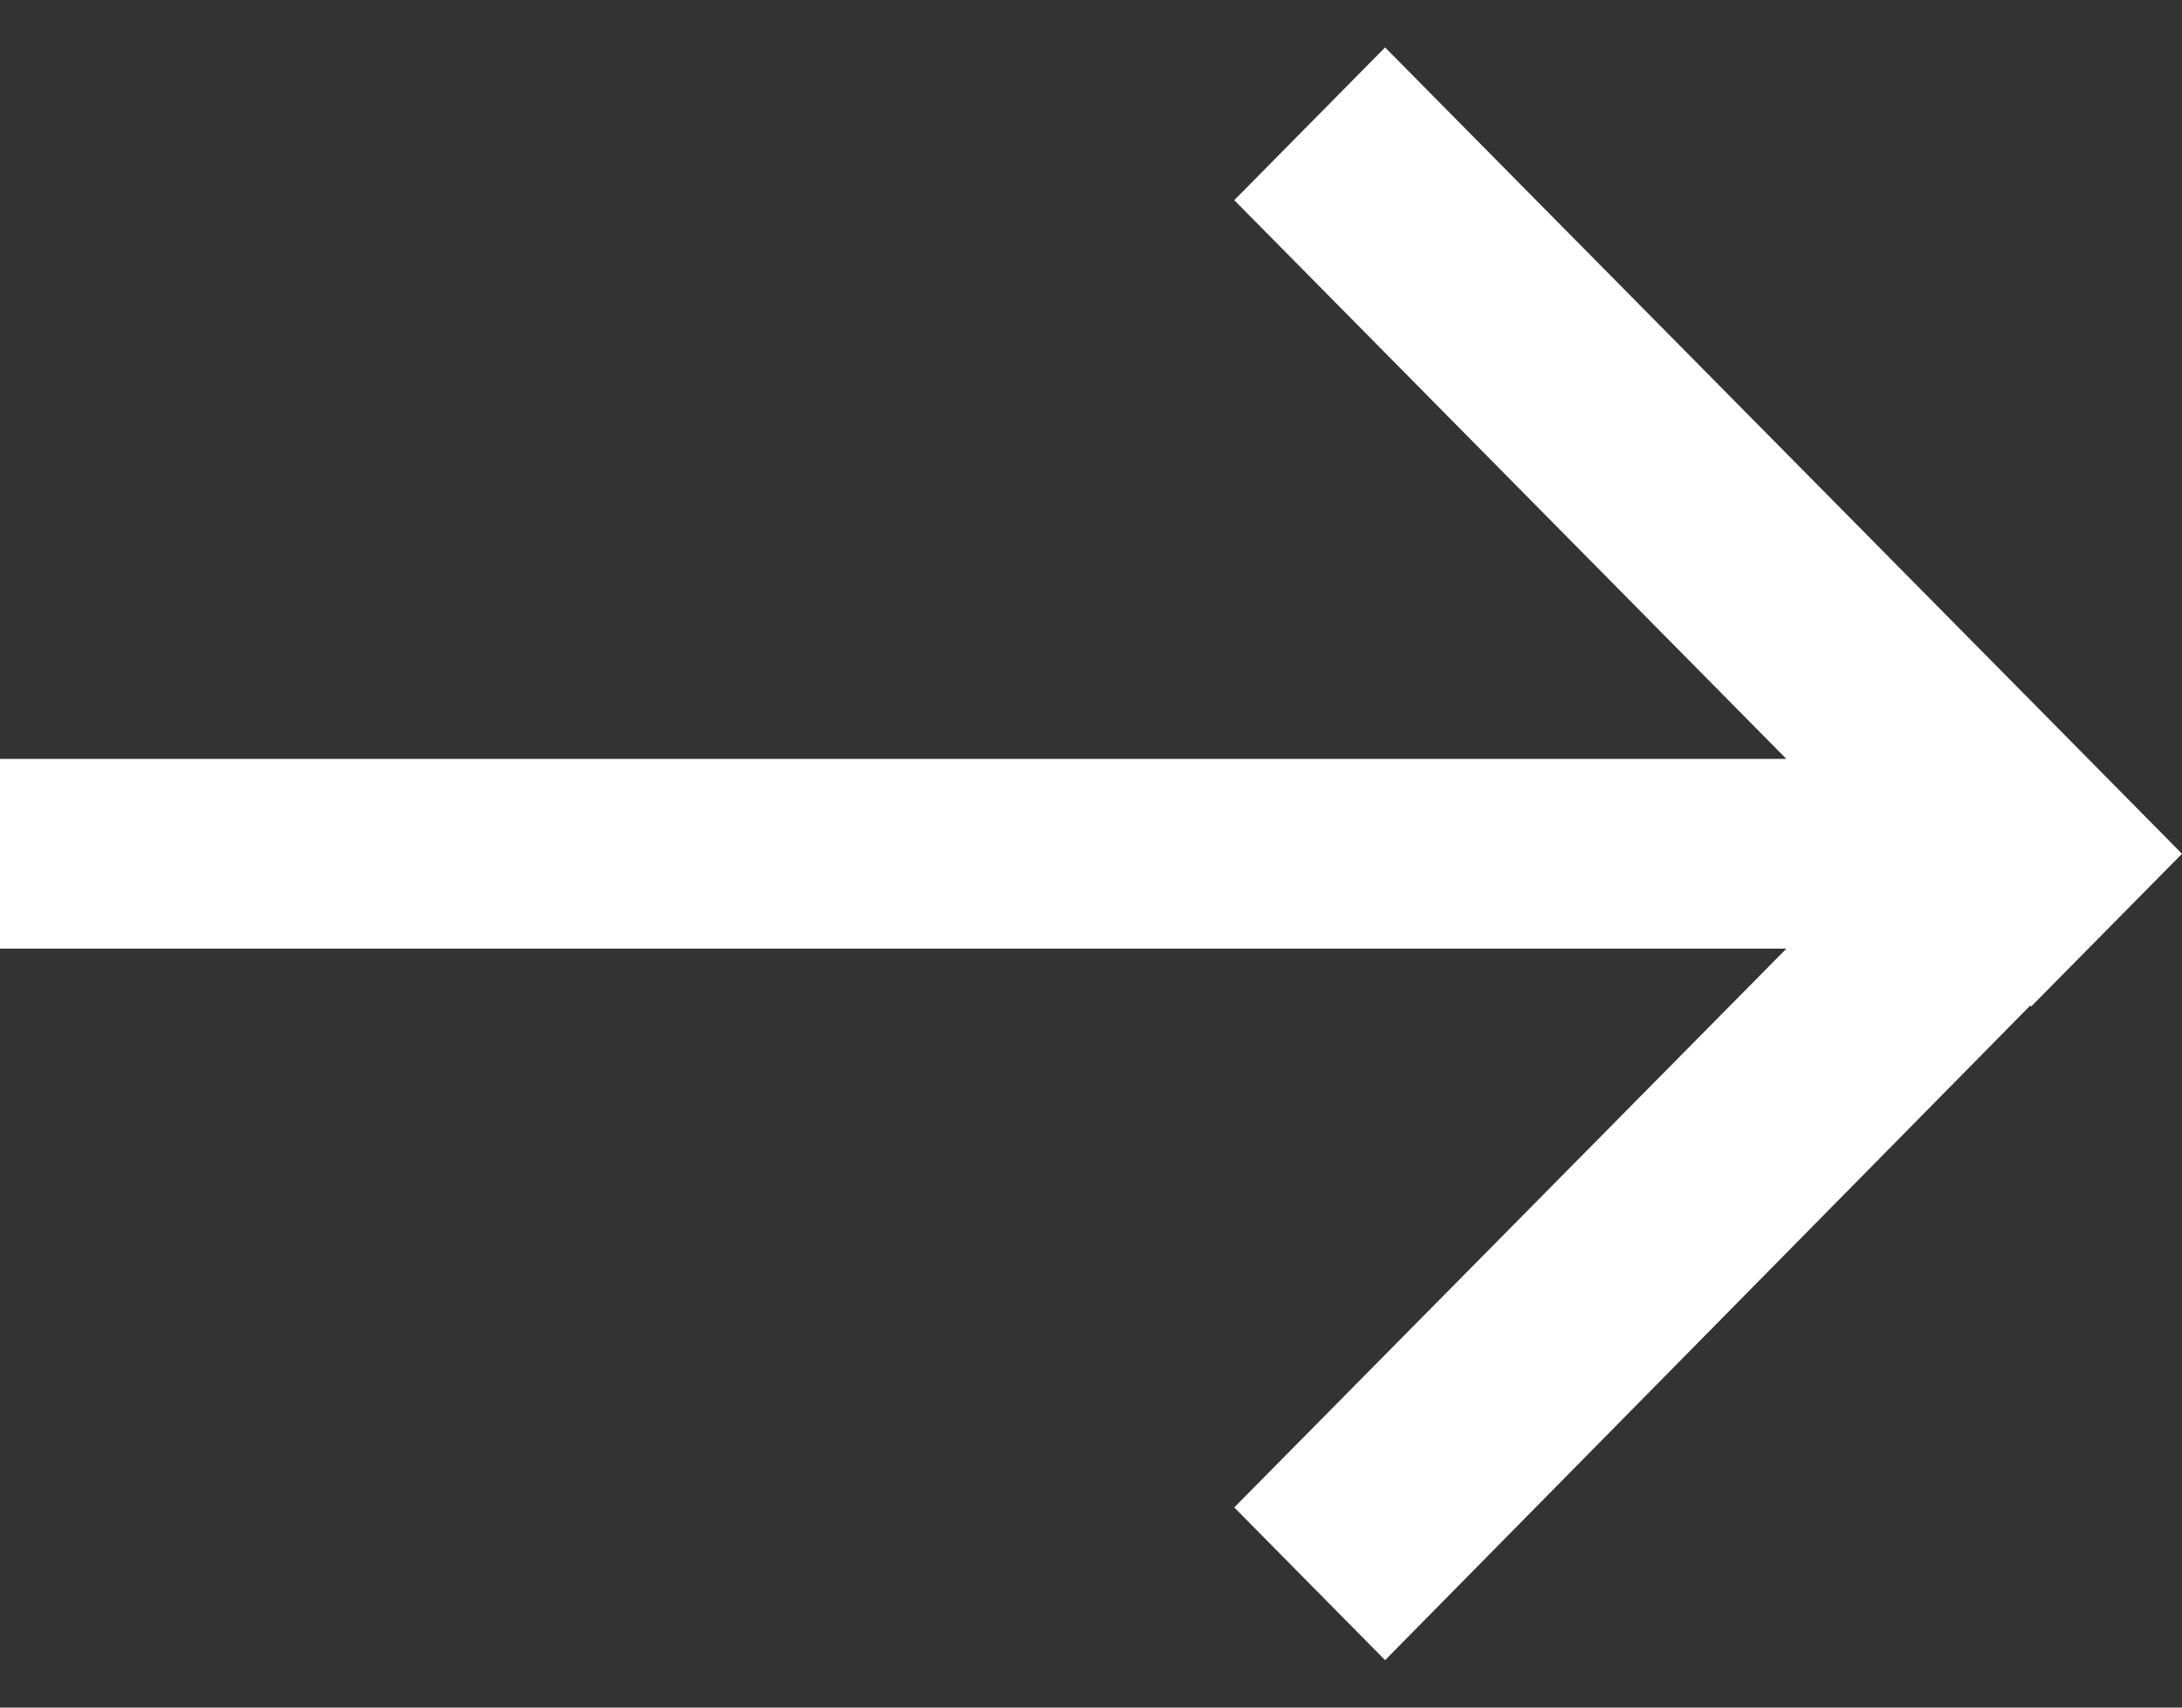
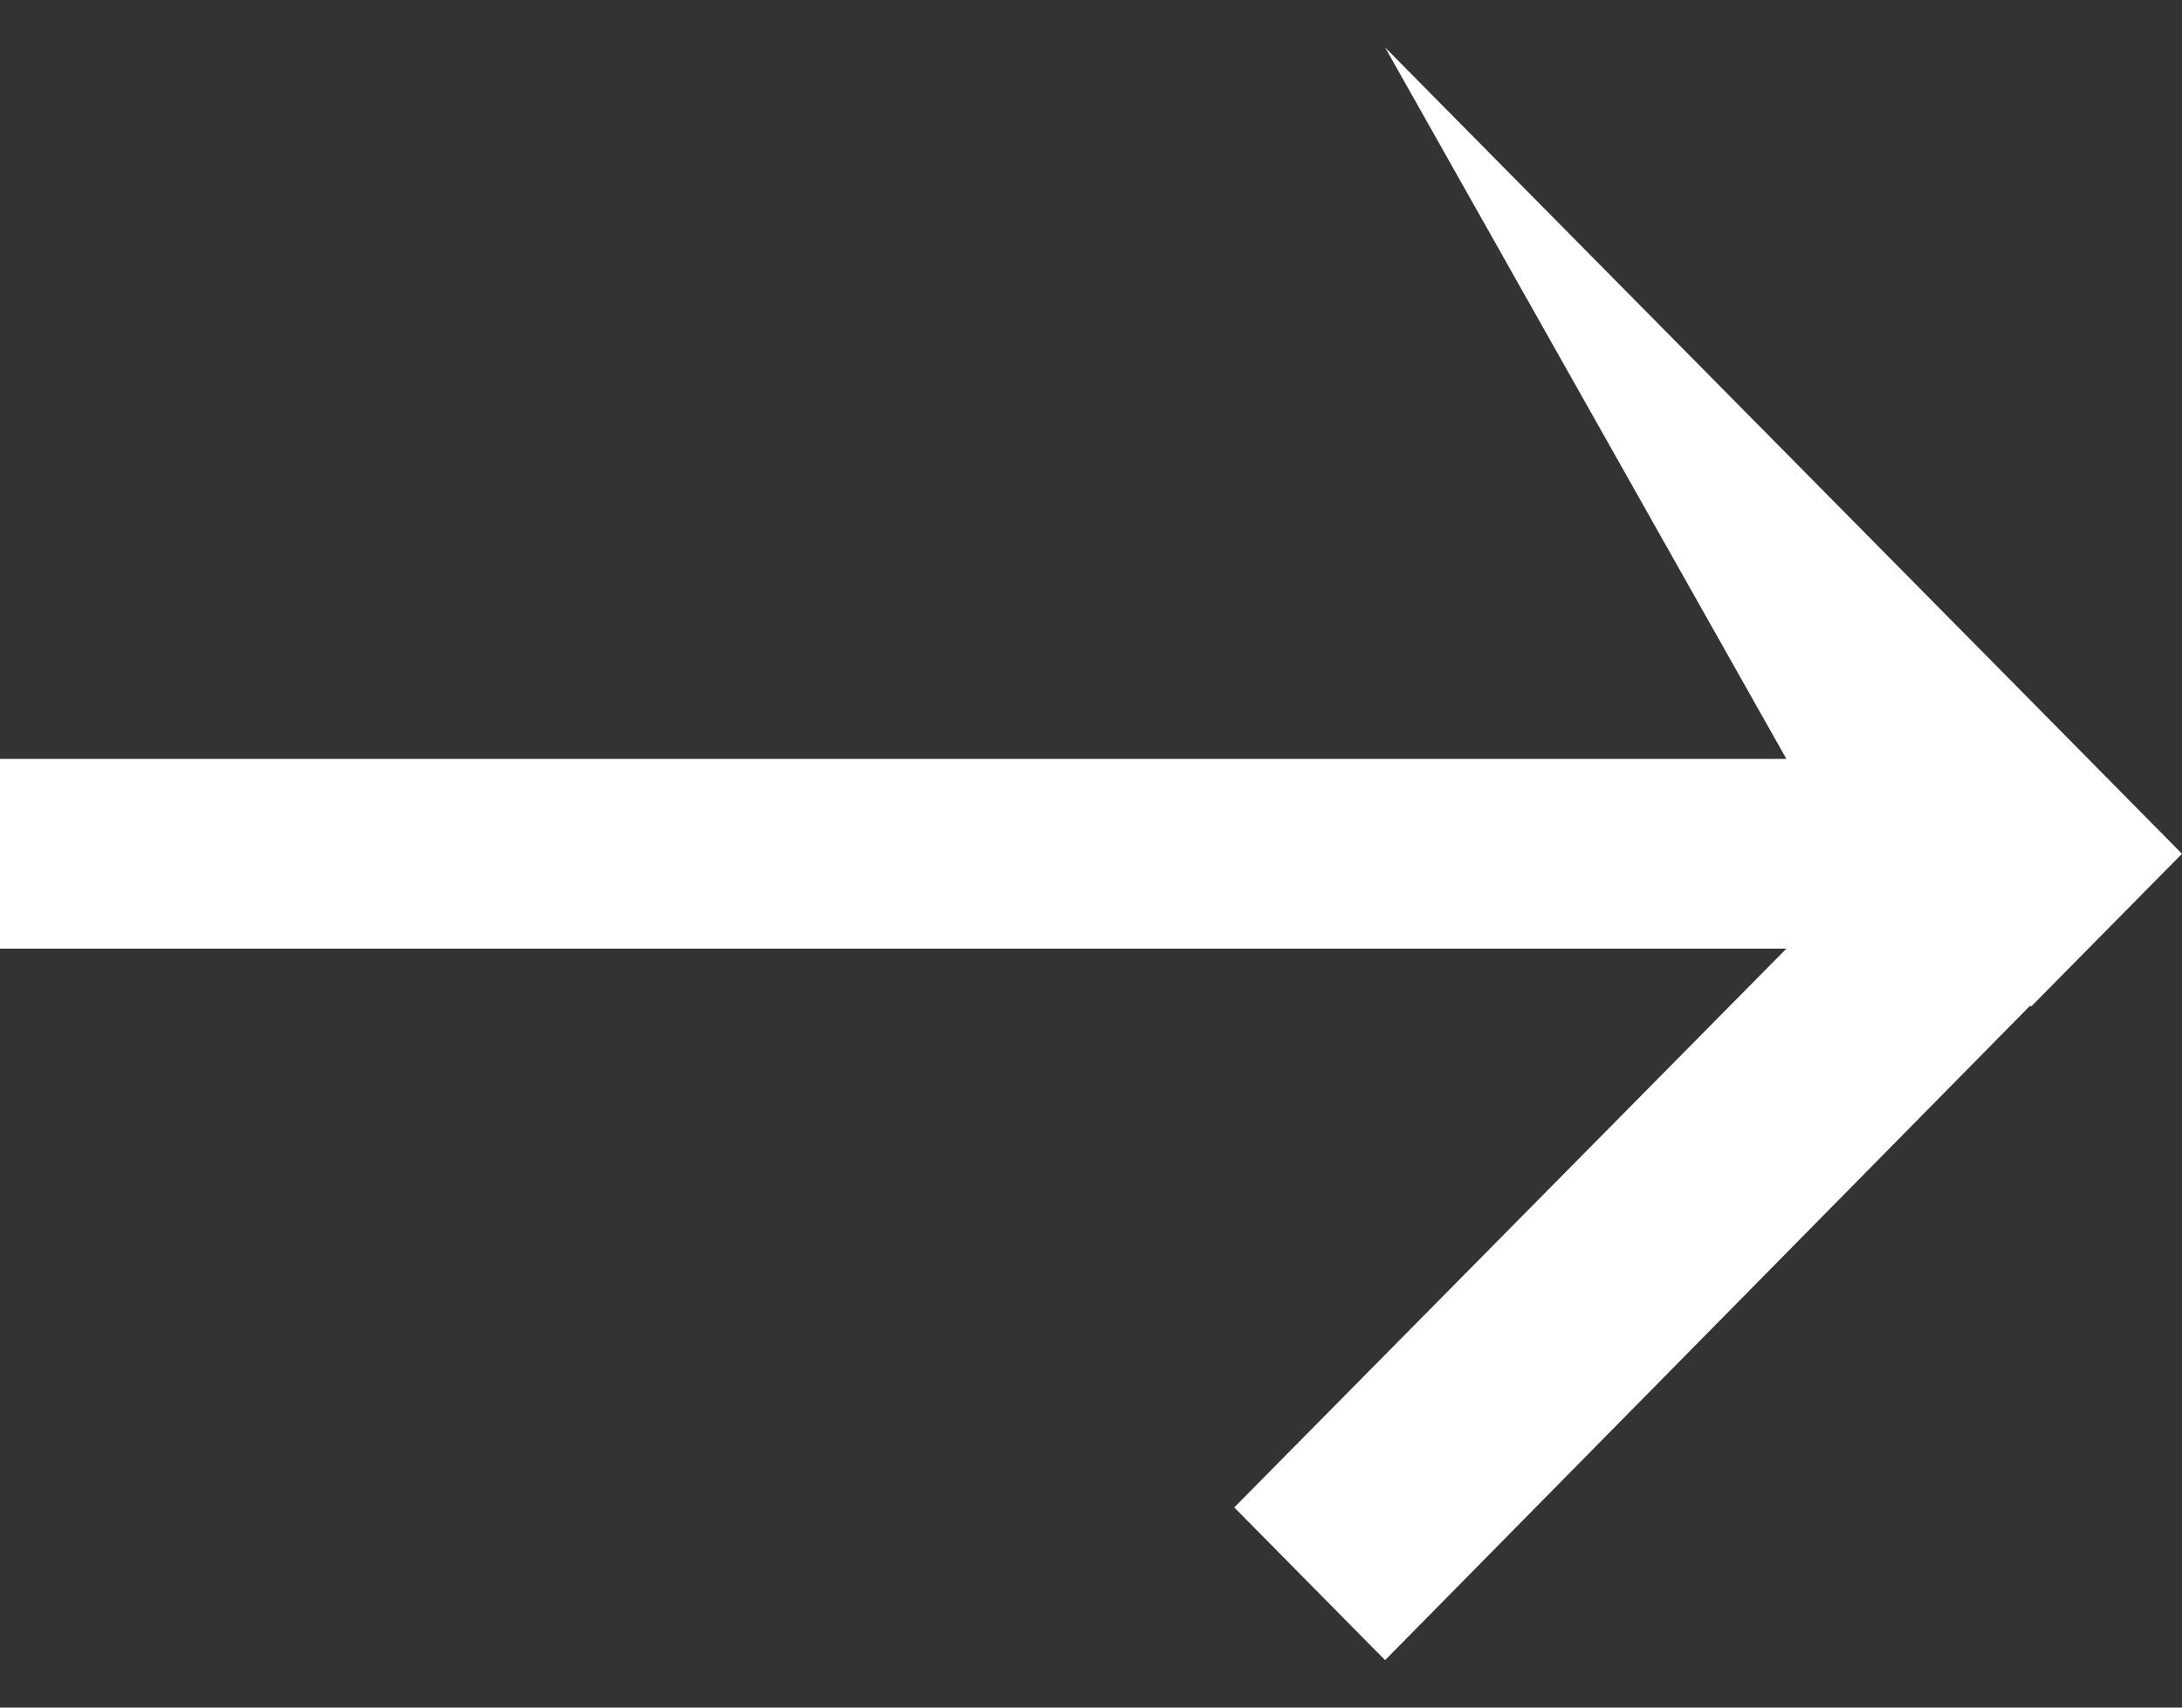
<svg xmlns="http://www.w3.org/2000/svg" width="23" height="18" viewBox="0 0 23 18">
  <rect x="0" y="0" width="23" height="18" fill="#333333" stroke="none" />
-   <path fill="#fff" d="M14.6 17.5l6.8-6.9.01.01L23 9l-1.59-1.61L14.6.5l-1.59 1.61L18.83 8H0v2h18.83l-5.82 5.89z" />
+   <path fill="#fff" d="M14.6 17.5l6.8-6.9.01.01L23 9l-1.59-1.61L14.6.5L18.83 8H0v2h18.83l-5.82 5.89z" />
</svg>